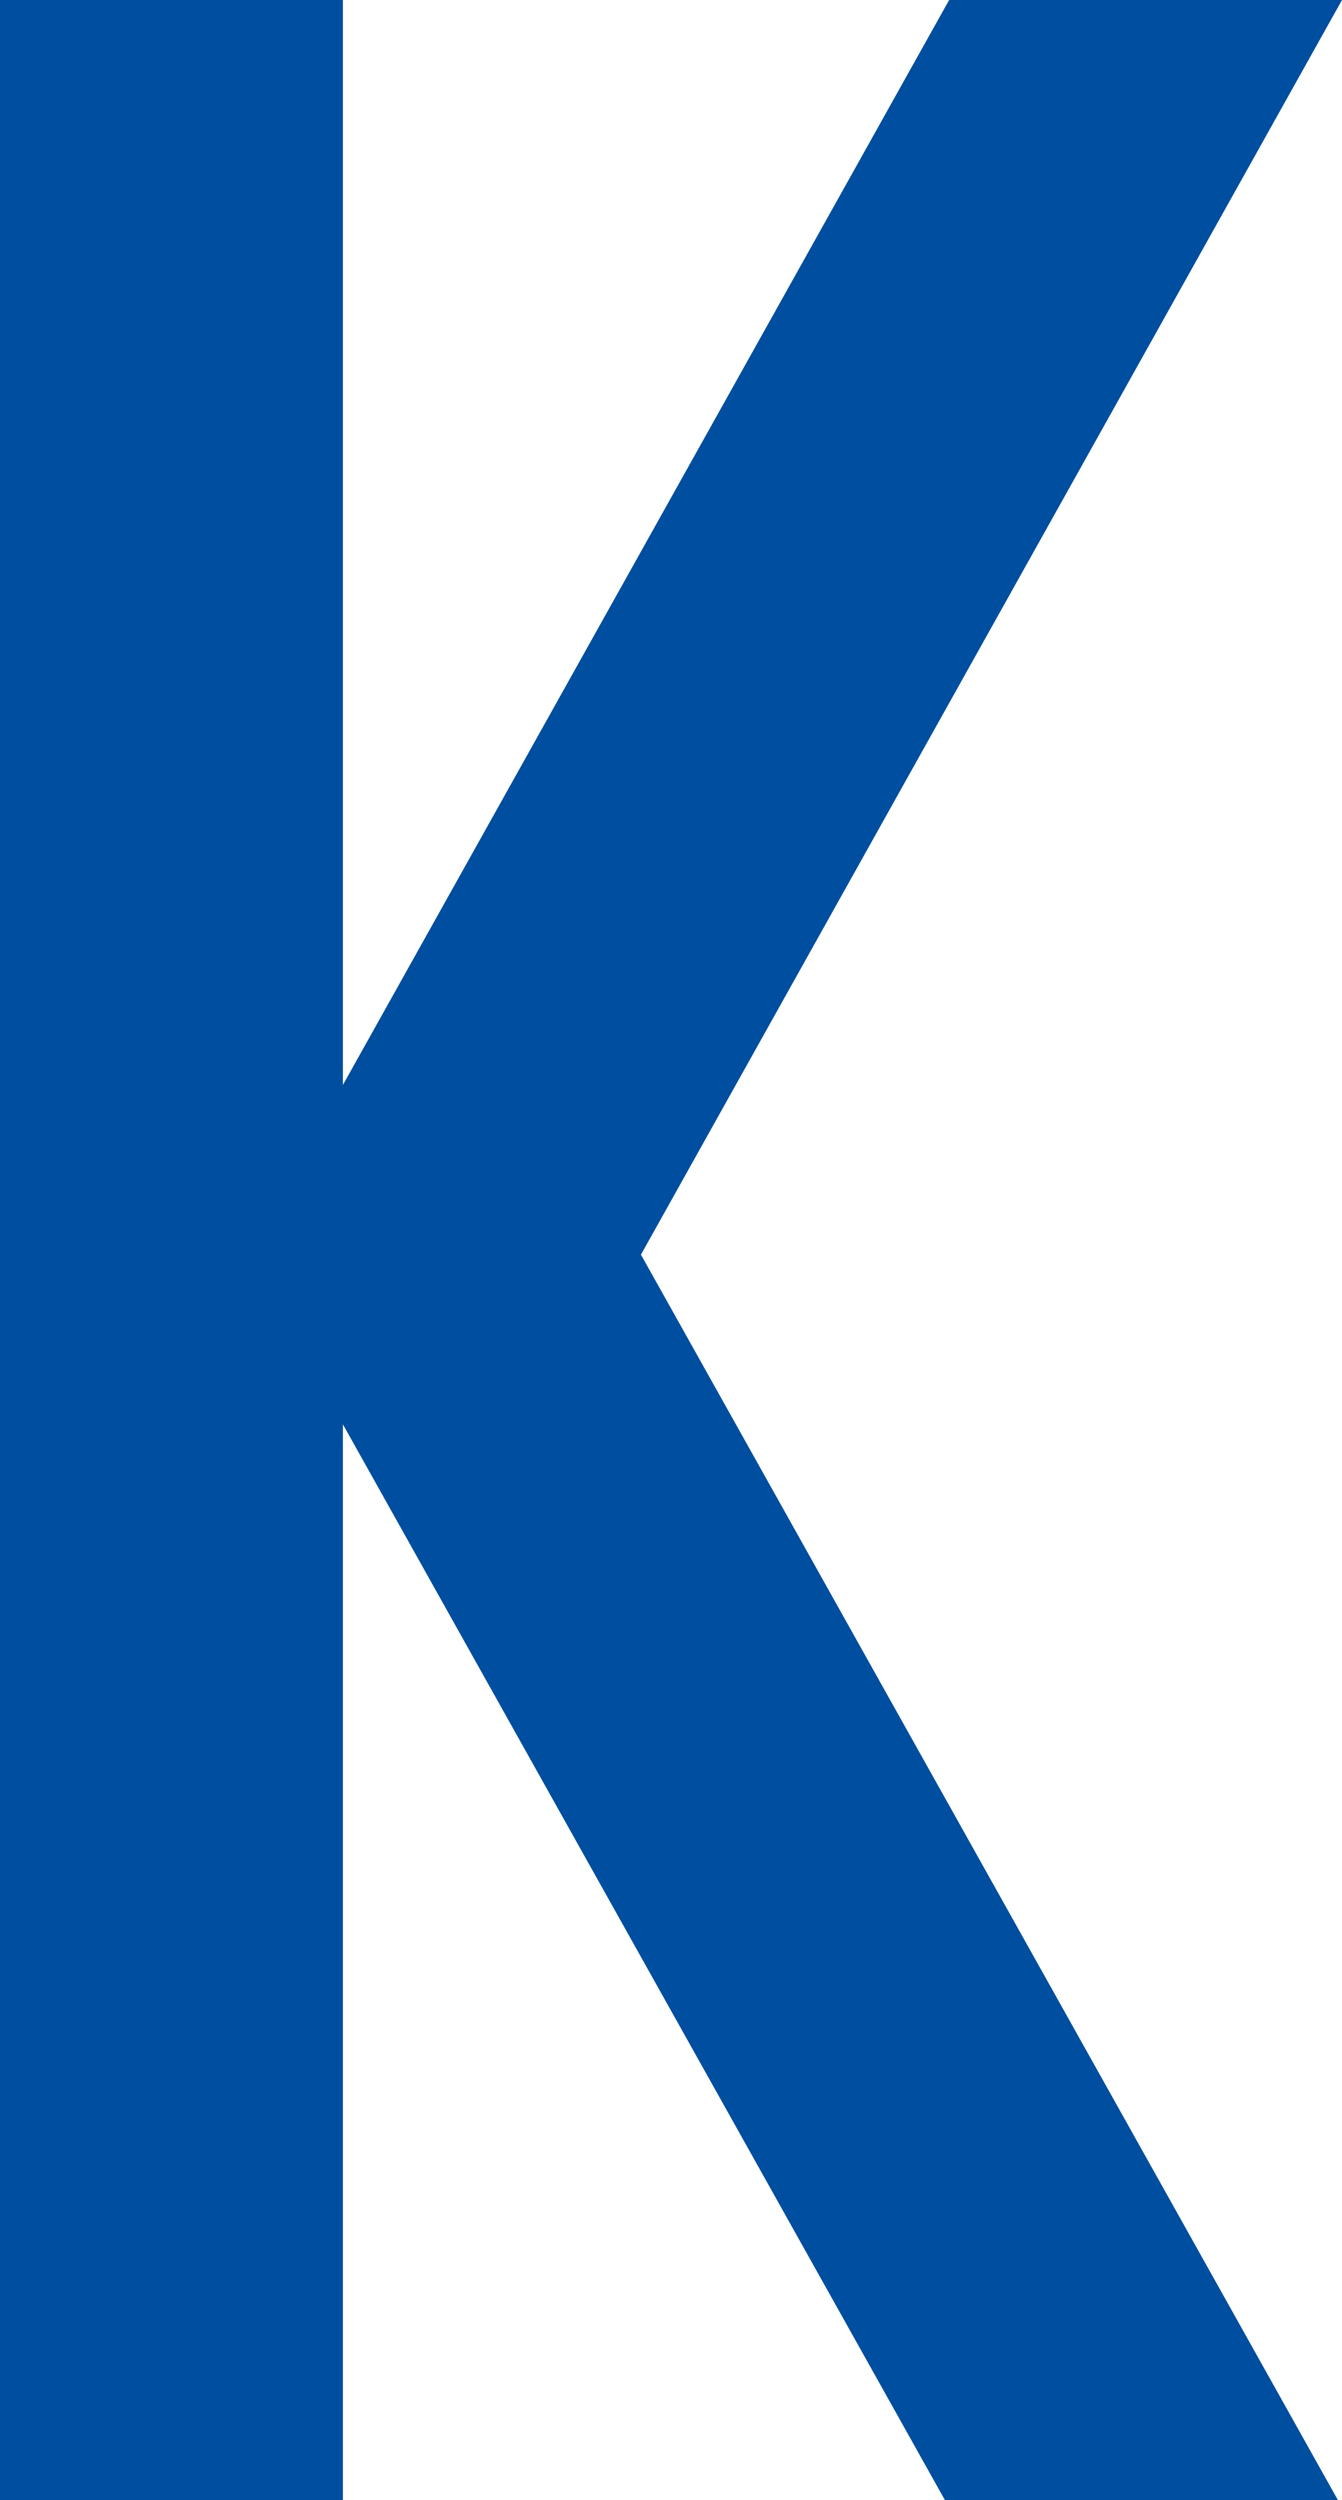
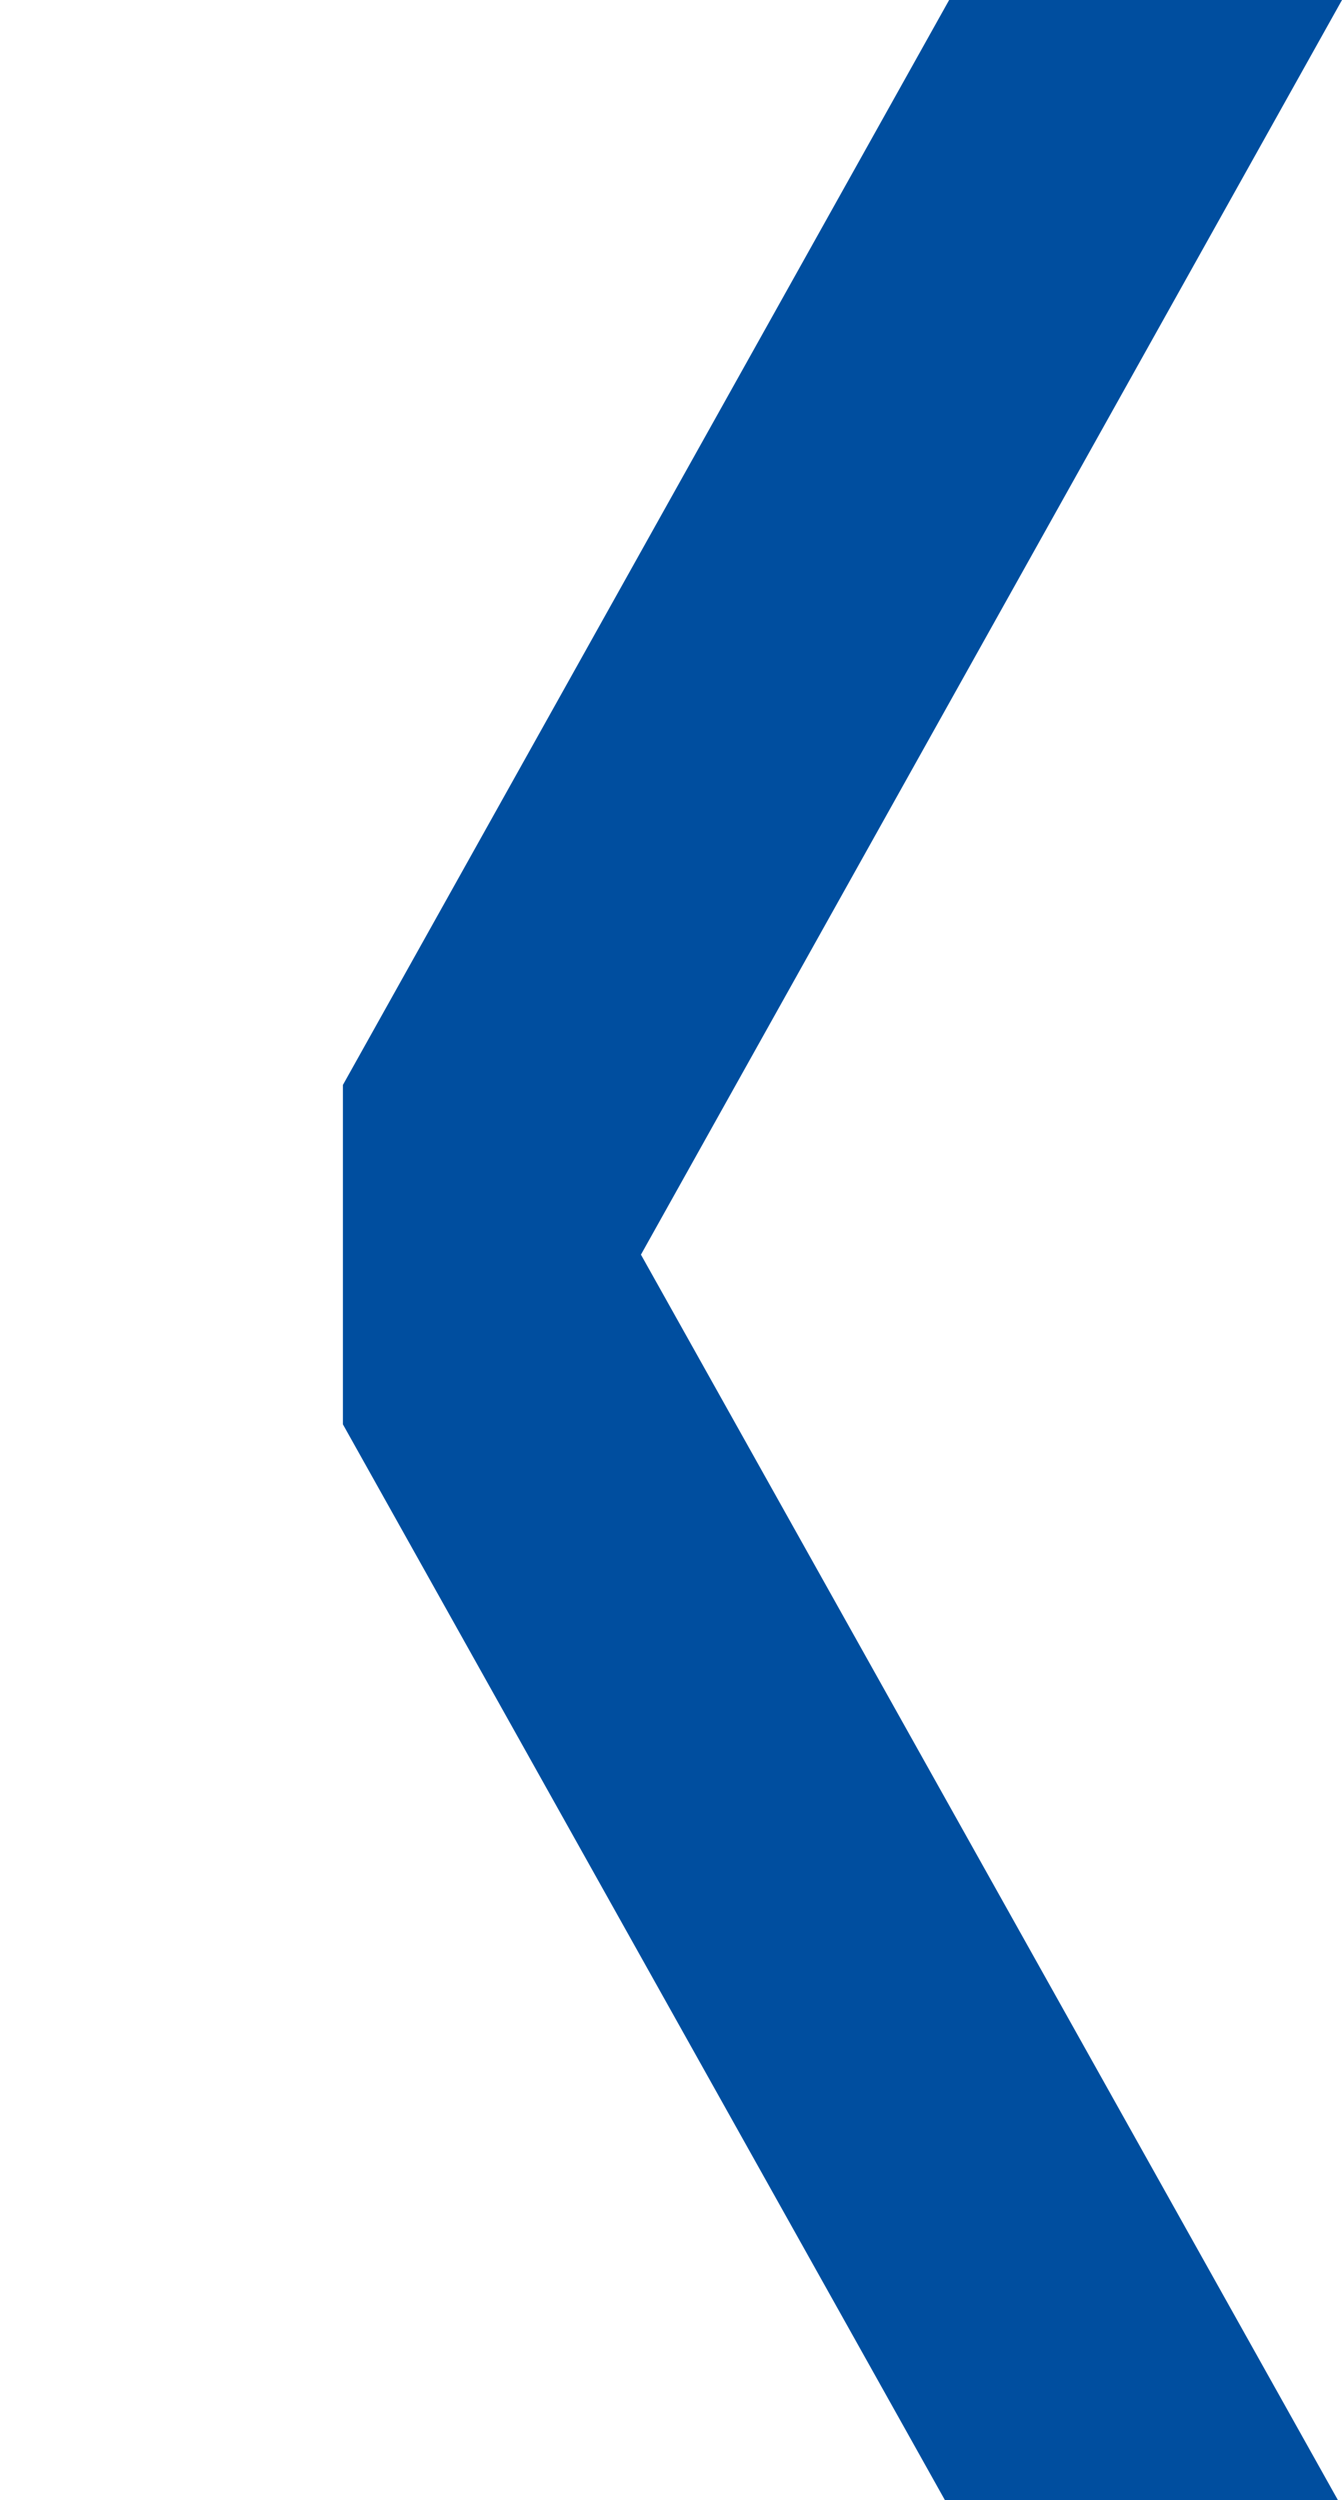
<svg xmlns="http://www.w3.org/2000/svg" width="88.167" height="164.143" viewBox="0 0 88.167 164.143">
-   <path d="M827.146.015h-25.81L761.507,71.245V.015H738.979V164.158h22.528V93.526l39.553,70.632h25.82L781.088,82.386Z" transform="translate(-738.979 -0.015)" fill="#004e9f" />
+   <path d="M827.146.015h-25.81L761.507,71.245V.015H738.979h22.528V93.526l39.553,70.632h25.82L781.088,82.386Z" transform="translate(-738.979 -0.015)" fill="#004e9f" />
</svg>